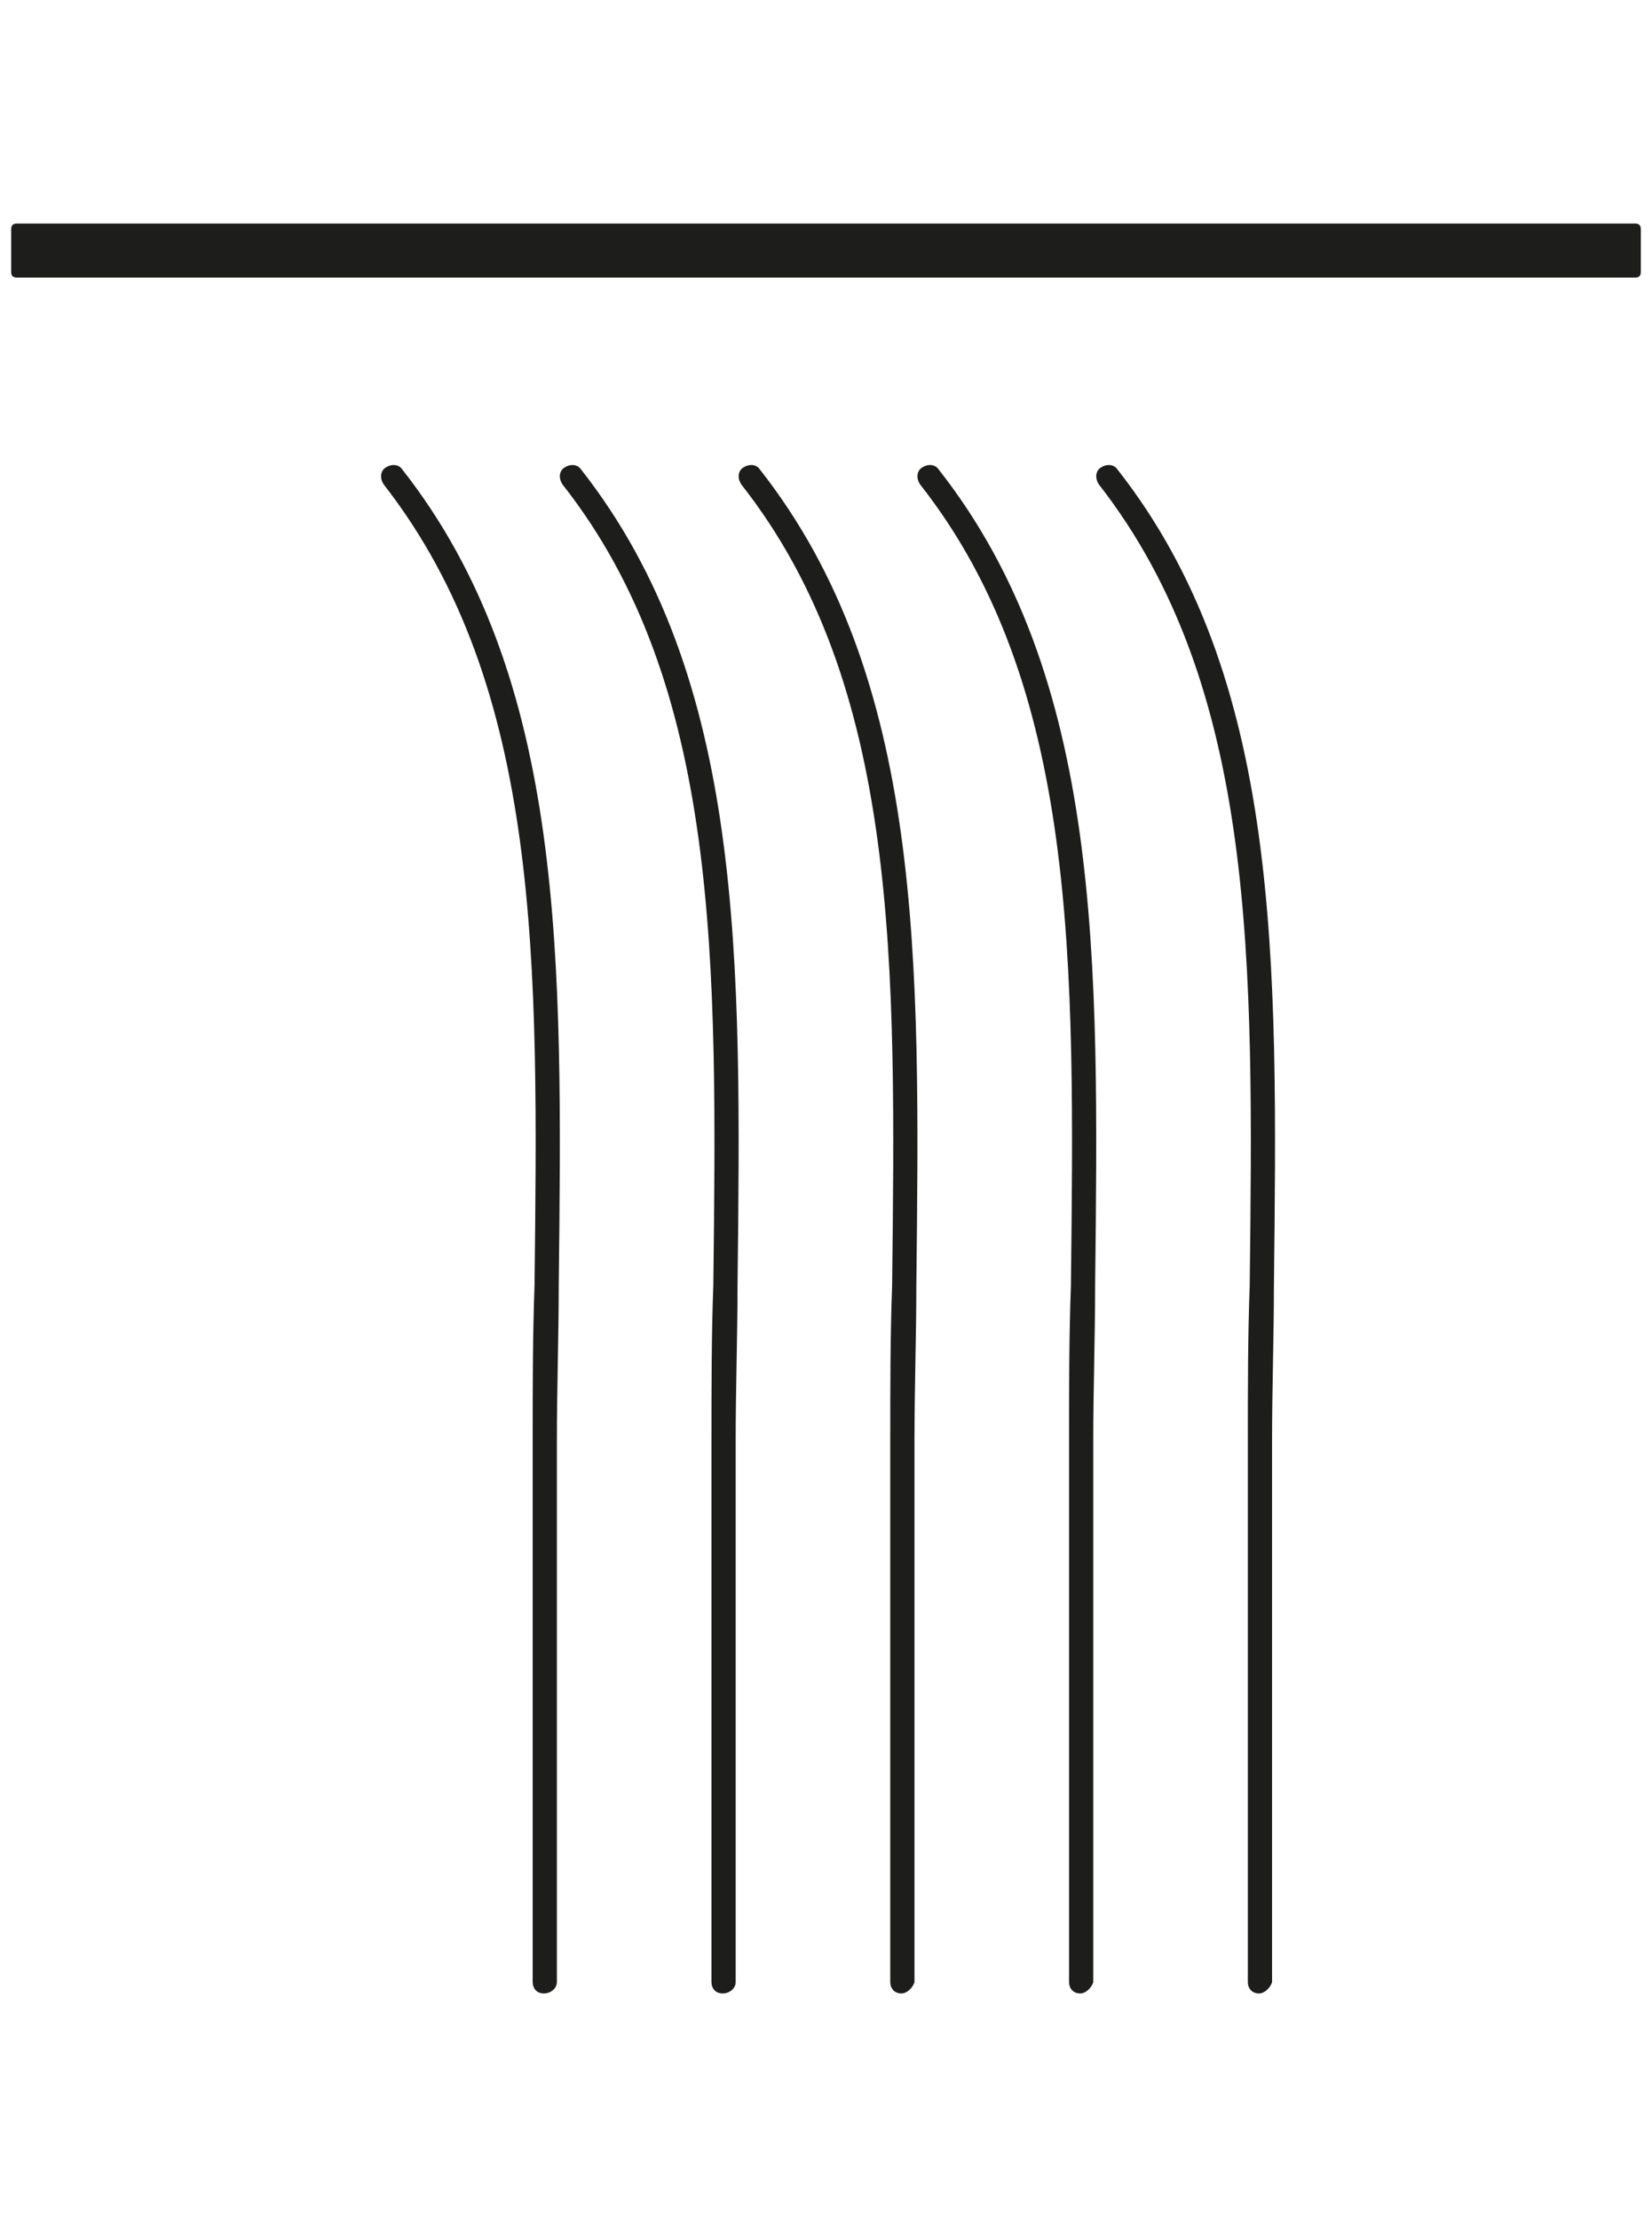
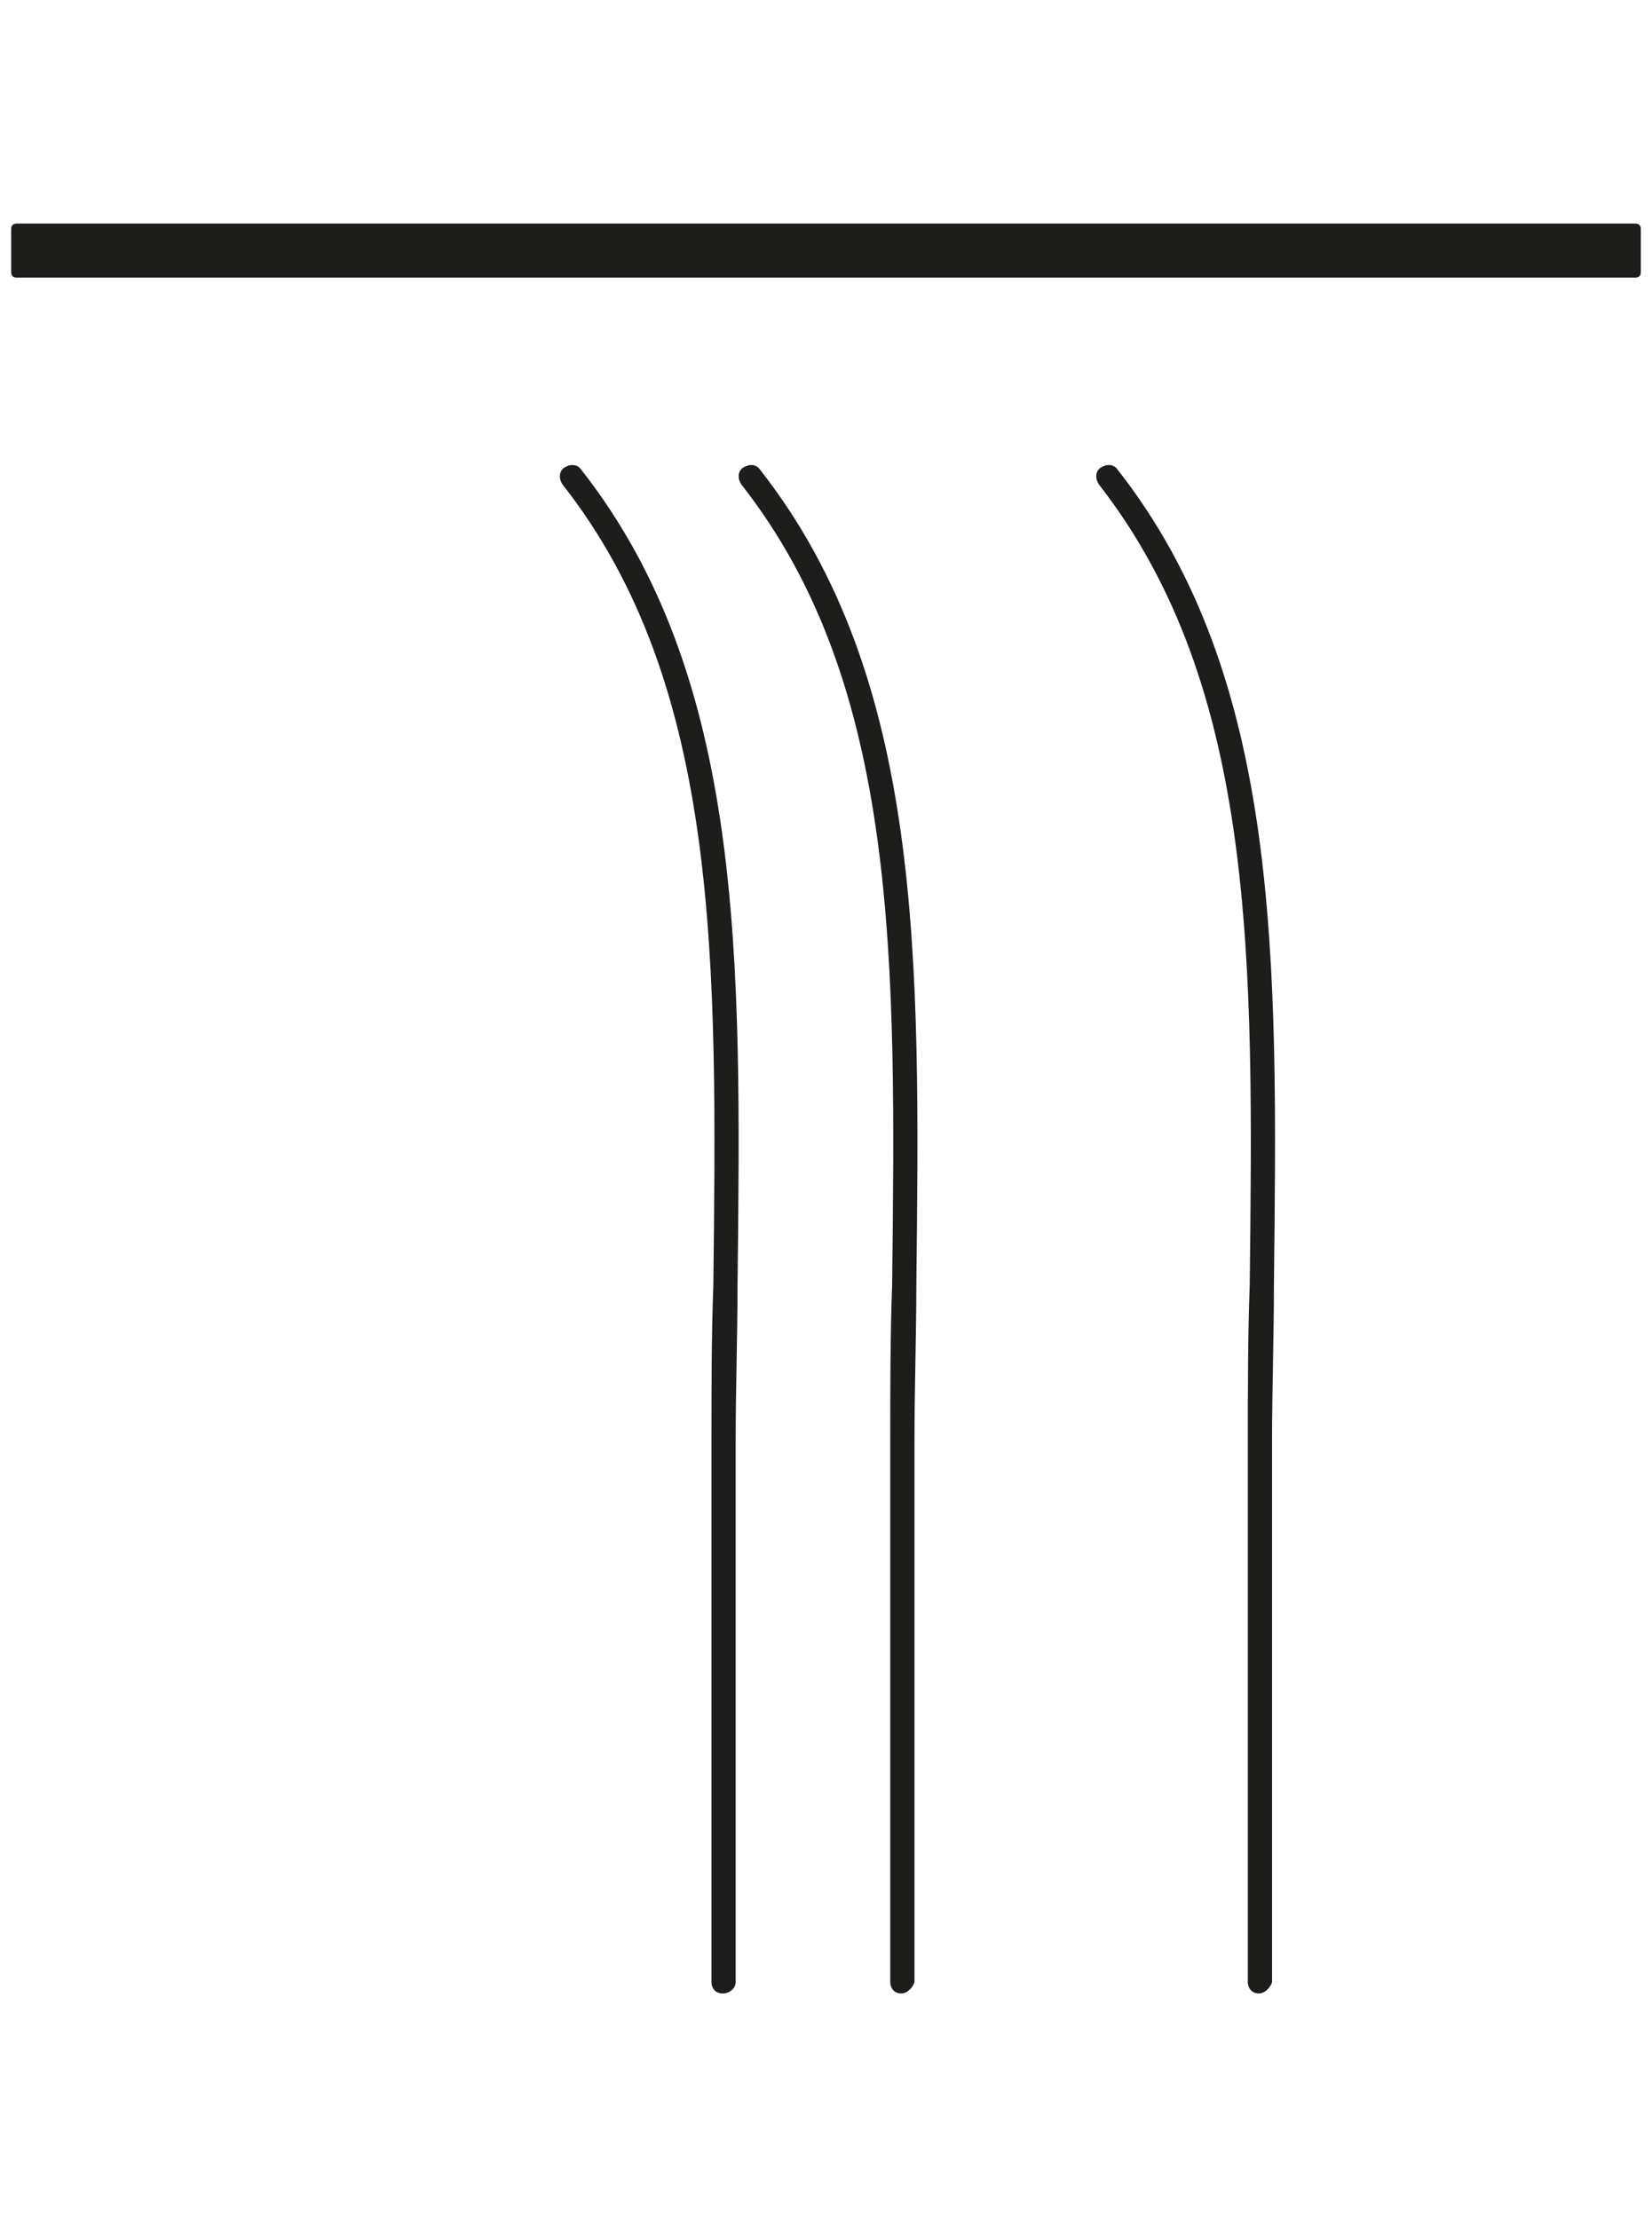
<svg xmlns="http://www.w3.org/2000/svg" version="1.1" id="Livello_1" x="0px" y="0px" viewBox="0 0 88.7 119.1" style="enable-background:new 0 0 88.7 119.1;" xml:space="preserve">
  <style type="text/css">
	.st0{fill:#1D1E1C;}
</style>
  <g>
    <path class="st0" d="M87.8,14.9H0.9c-0.2,0-0.3-0.1-0.3-0.3v-2.3c0-0.2,0.1-0.3,0.3-0.3h86.9c0.2,0,0.3,0.1,0.3,0.3v2.3   C88.1,14.8,88,14.9,87.8,14.9z" />
    <path class="st0" d="M48.4,107c-0.4,0-0.6-0.3-0.6-0.6v-29c0-2.9,0-5.7,0.1-8.4c0.2-17.3,0.4-32.2-8.1-43c-0.2-0.3-0.2-0.7,0.1-0.9   c0.3-0.2,0.7-0.2,0.9,0.1c8.8,11.2,8.6,26.3,8.4,43.8c0,2.7-0.1,5.5-0.1,8.4v29C49,106.7,48.7,107,48.4,107z" />
    <path class="st0" d="M38.8,107c-0.4,0-0.6-0.3-0.6-0.6v-29c0-2.9,0-5.7,0.1-8.4c0.2-17.3,0.4-32.2-8.1-43c-0.2-0.3-0.2-0.7,0.1-0.9   c0.3-0.2,0.7-0.2,0.9,0.1C40,36.4,39.8,51.5,39.6,69c0,2.7-0.1,5.5-0.1,8.4v29C39.5,106.7,39.2,107,38.8,107z" />
-     <path class="st0" d="M29.2,107c-0.4,0-0.6-0.3-0.6-0.6v-29c0-2.9,0-5.7,0.1-8.4c0.2-17.3,0.4-32.1-8.1-43c-0.2-0.3-0.2-0.7,0.1-0.9   c0.3-0.2,0.7-0.2,0.9,0.1C30.4,36.4,30.2,51.5,30,69c0,2.7-0.1,5.5-0.1,8.4v29C29.9,106.7,29.6,107,29.2,107z" />
    <path class="st0" d="M67.6,107c-0.4,0-0.6-0.3-0.6-0.6v-29c0-2.9,0-5.7,0.1-8.4c0.2-17.3,0.4-32.1-8.1-43c-0.2-0.3-0.2-0.7,0.1-0.9   c0.3-0.2,0.7-0.2,0.9,0.1c8.8,11.2,8.6,26.3,8.4,43.8c0,2.7-0.1,5.5-0.1,8.4v29C68.2,106.7,67.9,107,67.6,107z" />
-     <path class="st0" d="M58,107c-0.4,0-0.6-0.3-0.6-0.6v-29c0-2.9,0-5.7,0.1-8.4c0.2-17.3,0.4-32.2-8.1-43c-0.2-0.3-0.2-0.7,0.1-0.9   c0.3-0.2,0.7-0.2,0.9,0.1C59.2,36.4,59,51.5,58.8,69c0,2.7-0.1,5.5-0.1,8.4v29C58.6,106.7,58.3,107,58,107z" />
  </g>
</svg>